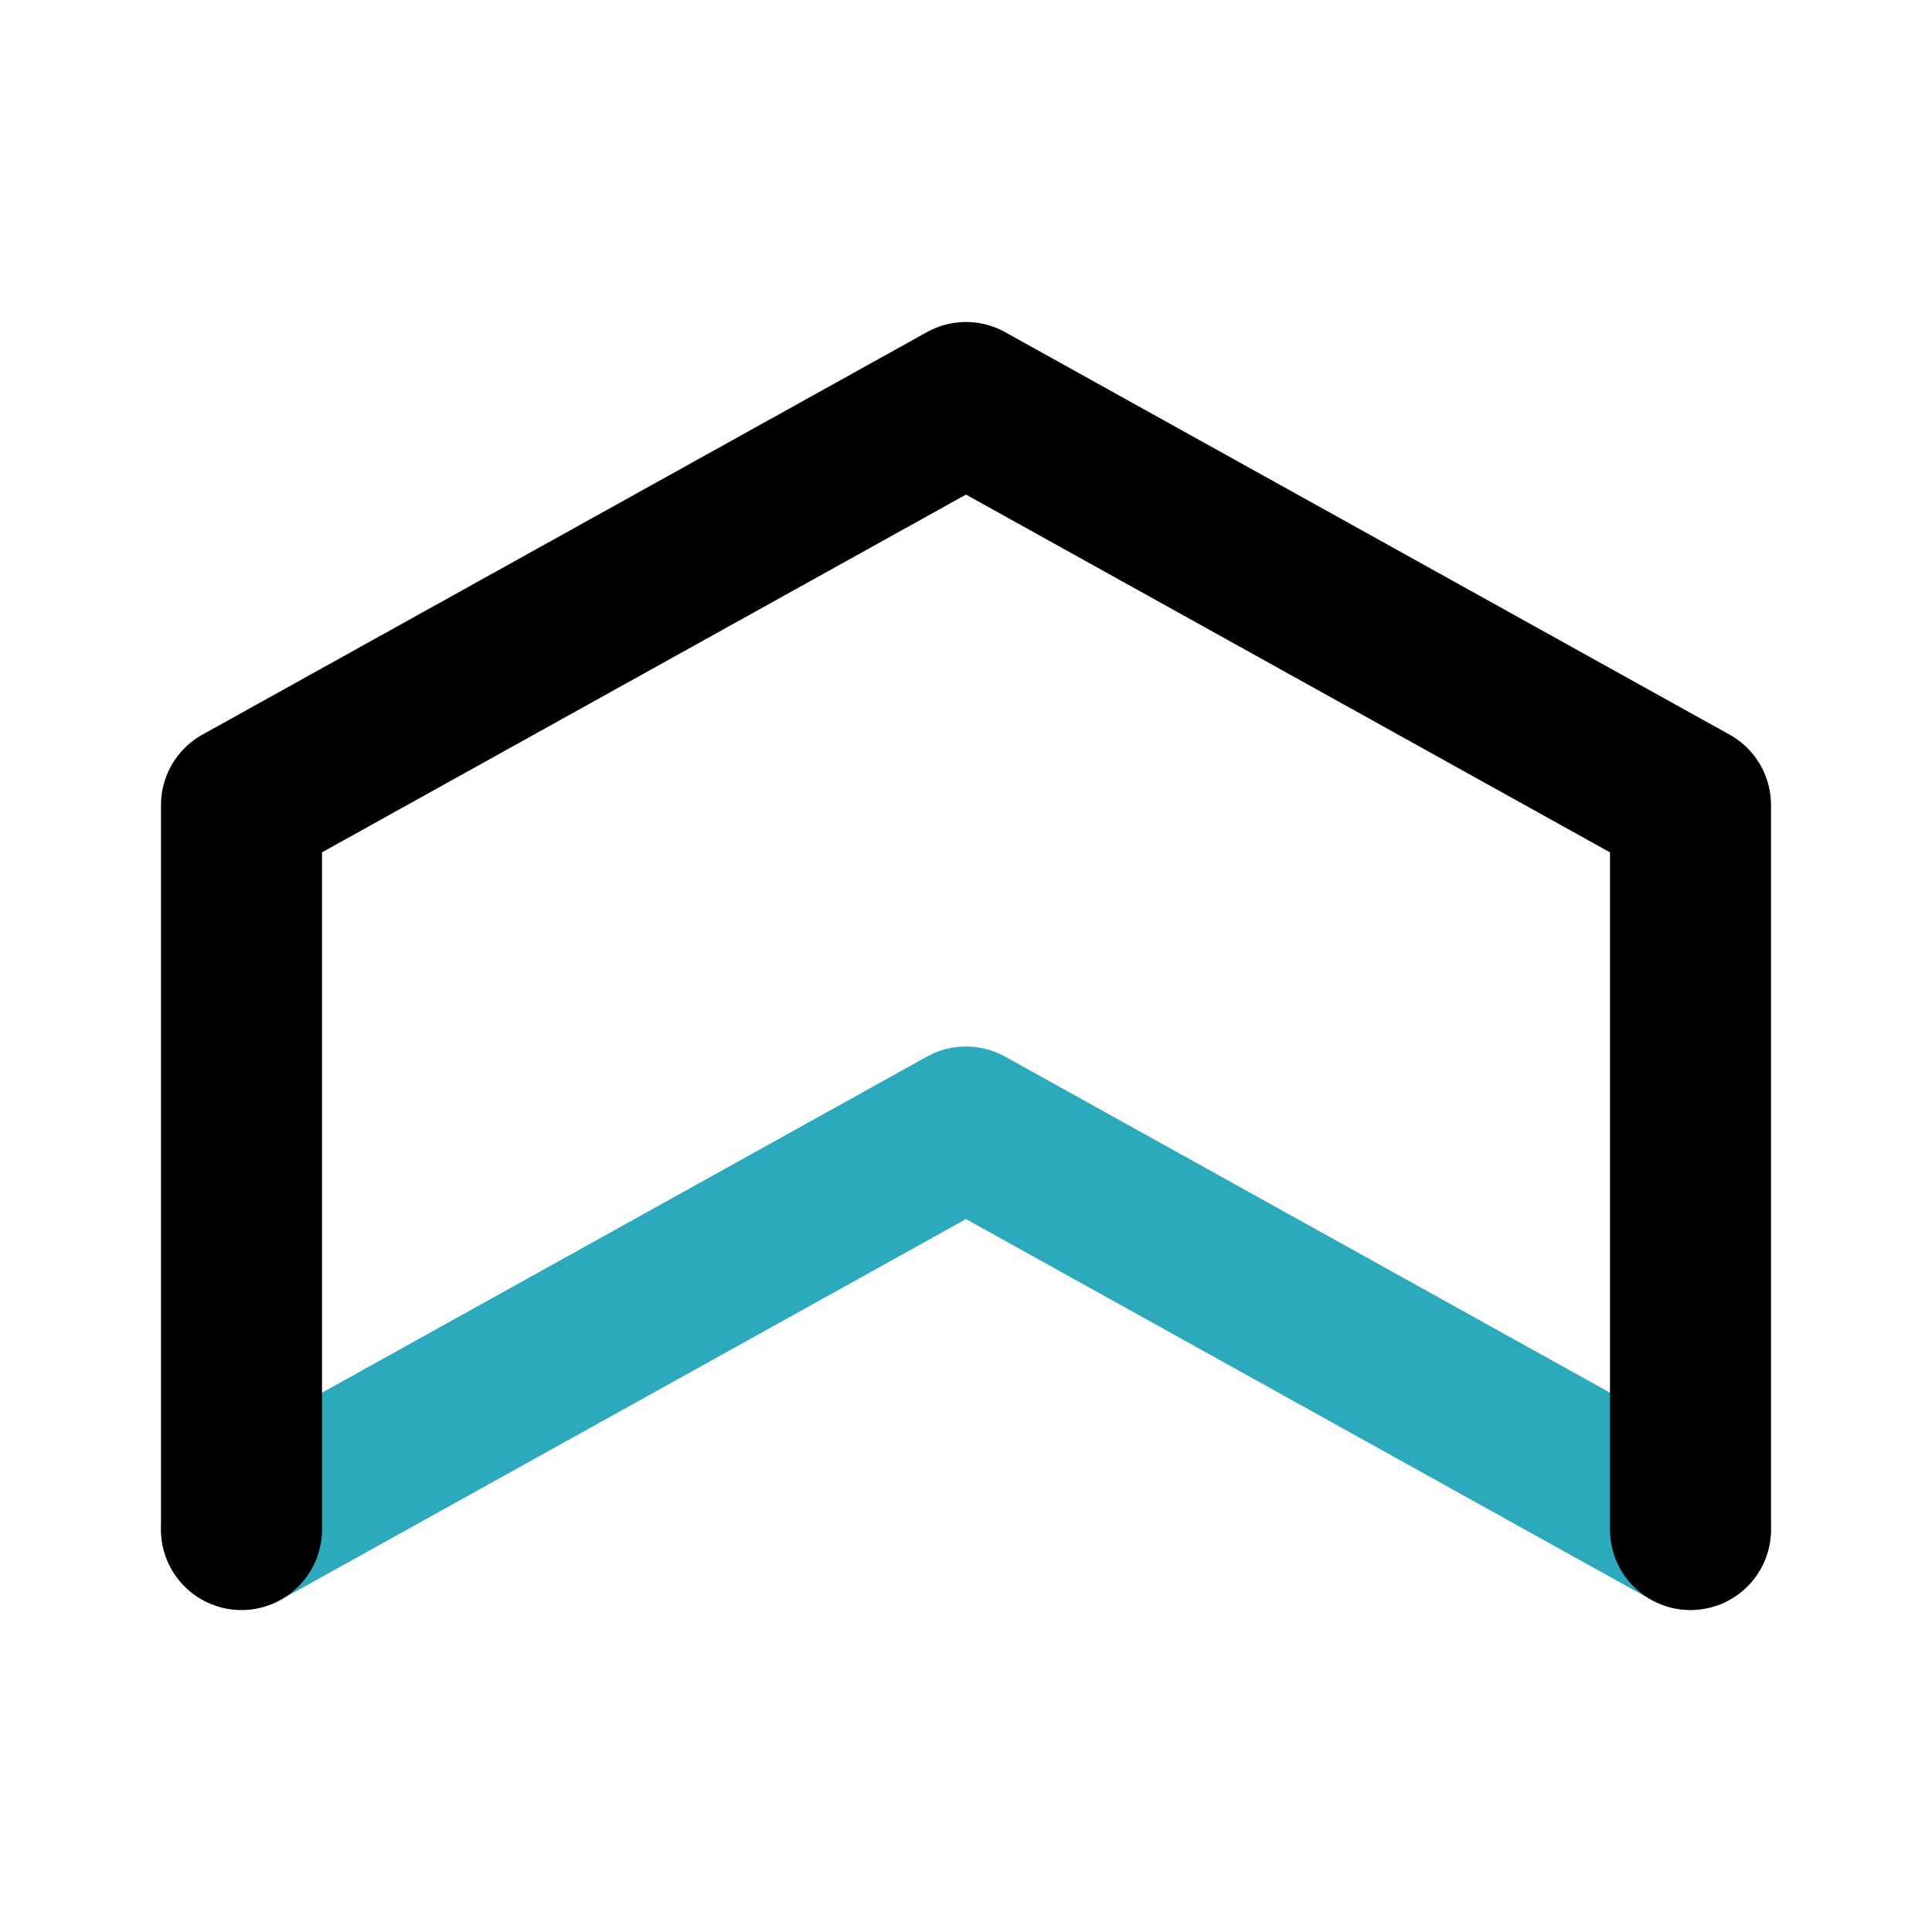
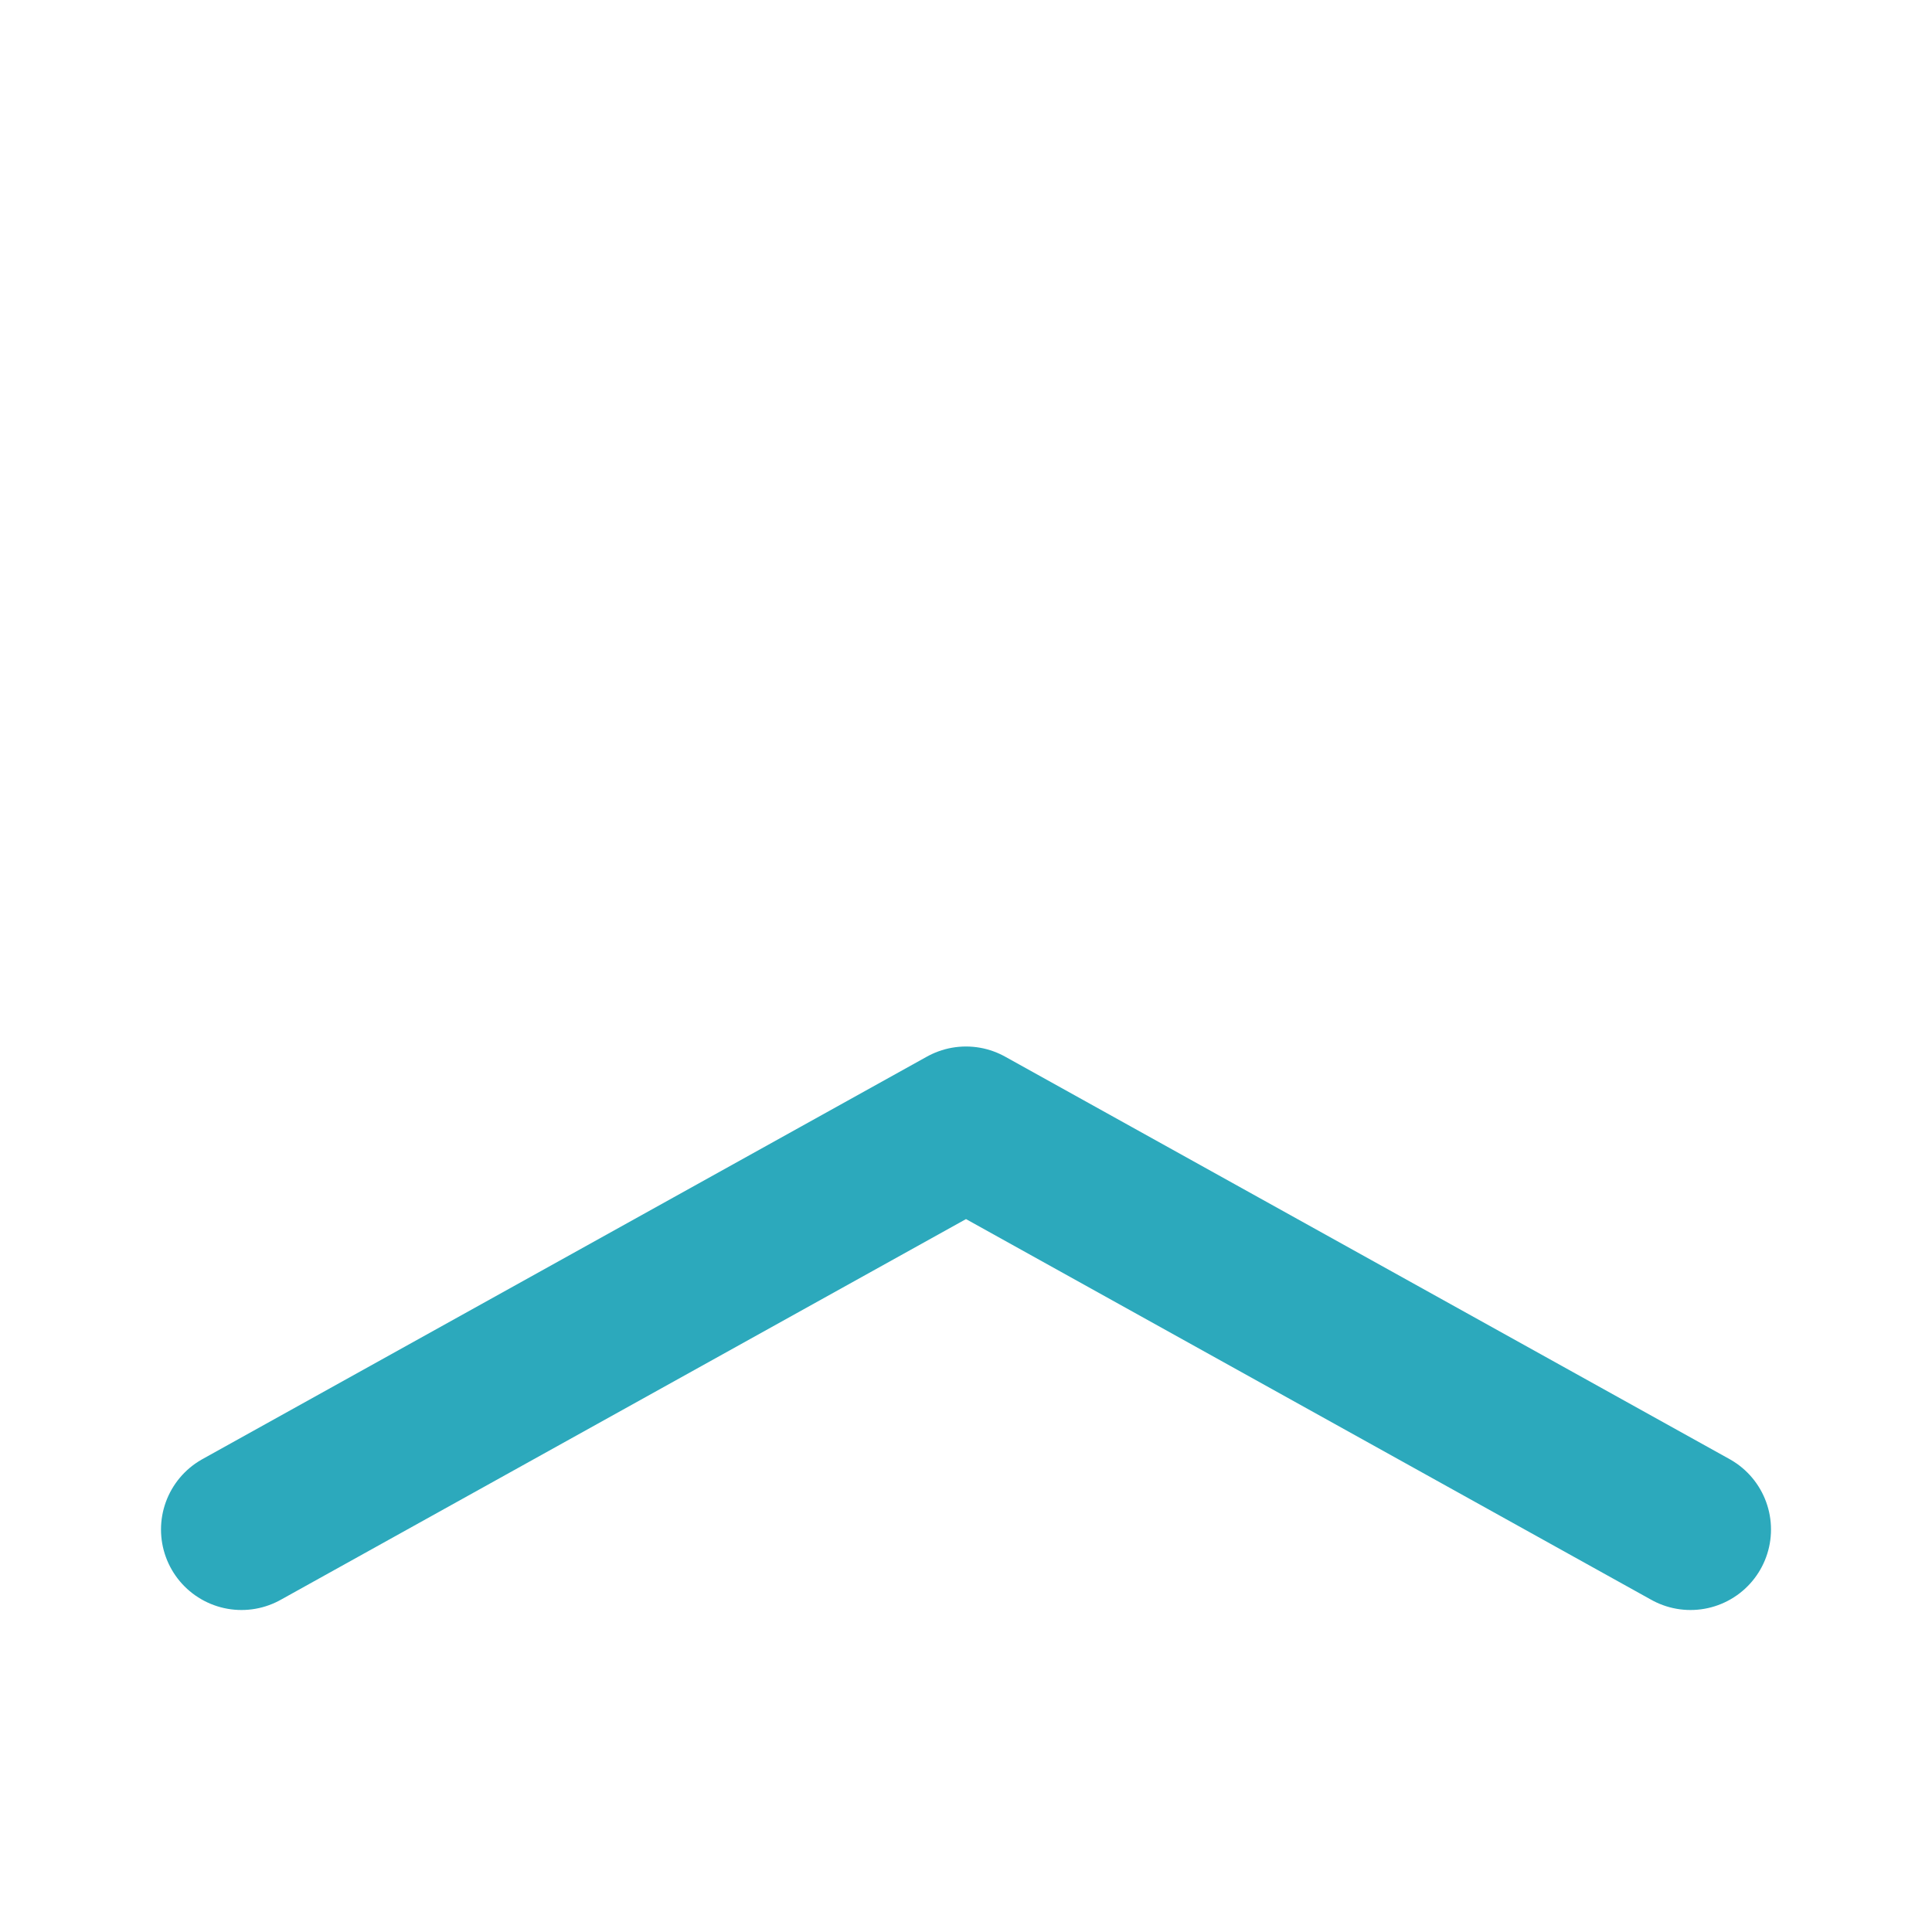
<svg xmlns="http://www.w3.org/2000/svg" fill="#000000" width="800px" height="800px" viewBox="0 0 24 24" id="upper-sign" data-name="Line Color" class="icon line-color">
  <polyline id="secondary" points="3 19 12 14 21 19" style="fill: none; stroke: rgb(44, 169, 188); stroke-linecap: round; stroke-linejoin: round; stroke-width: 2;" />
-   <polyline id="primary" points="21 19 21 10 12 5 3 10 3 19" style="fill: none; stroke: rgb(0, 0, 0); stroke-linecap: round; stroke-linejoin: round; stroke-width: 2;" />
</svg>